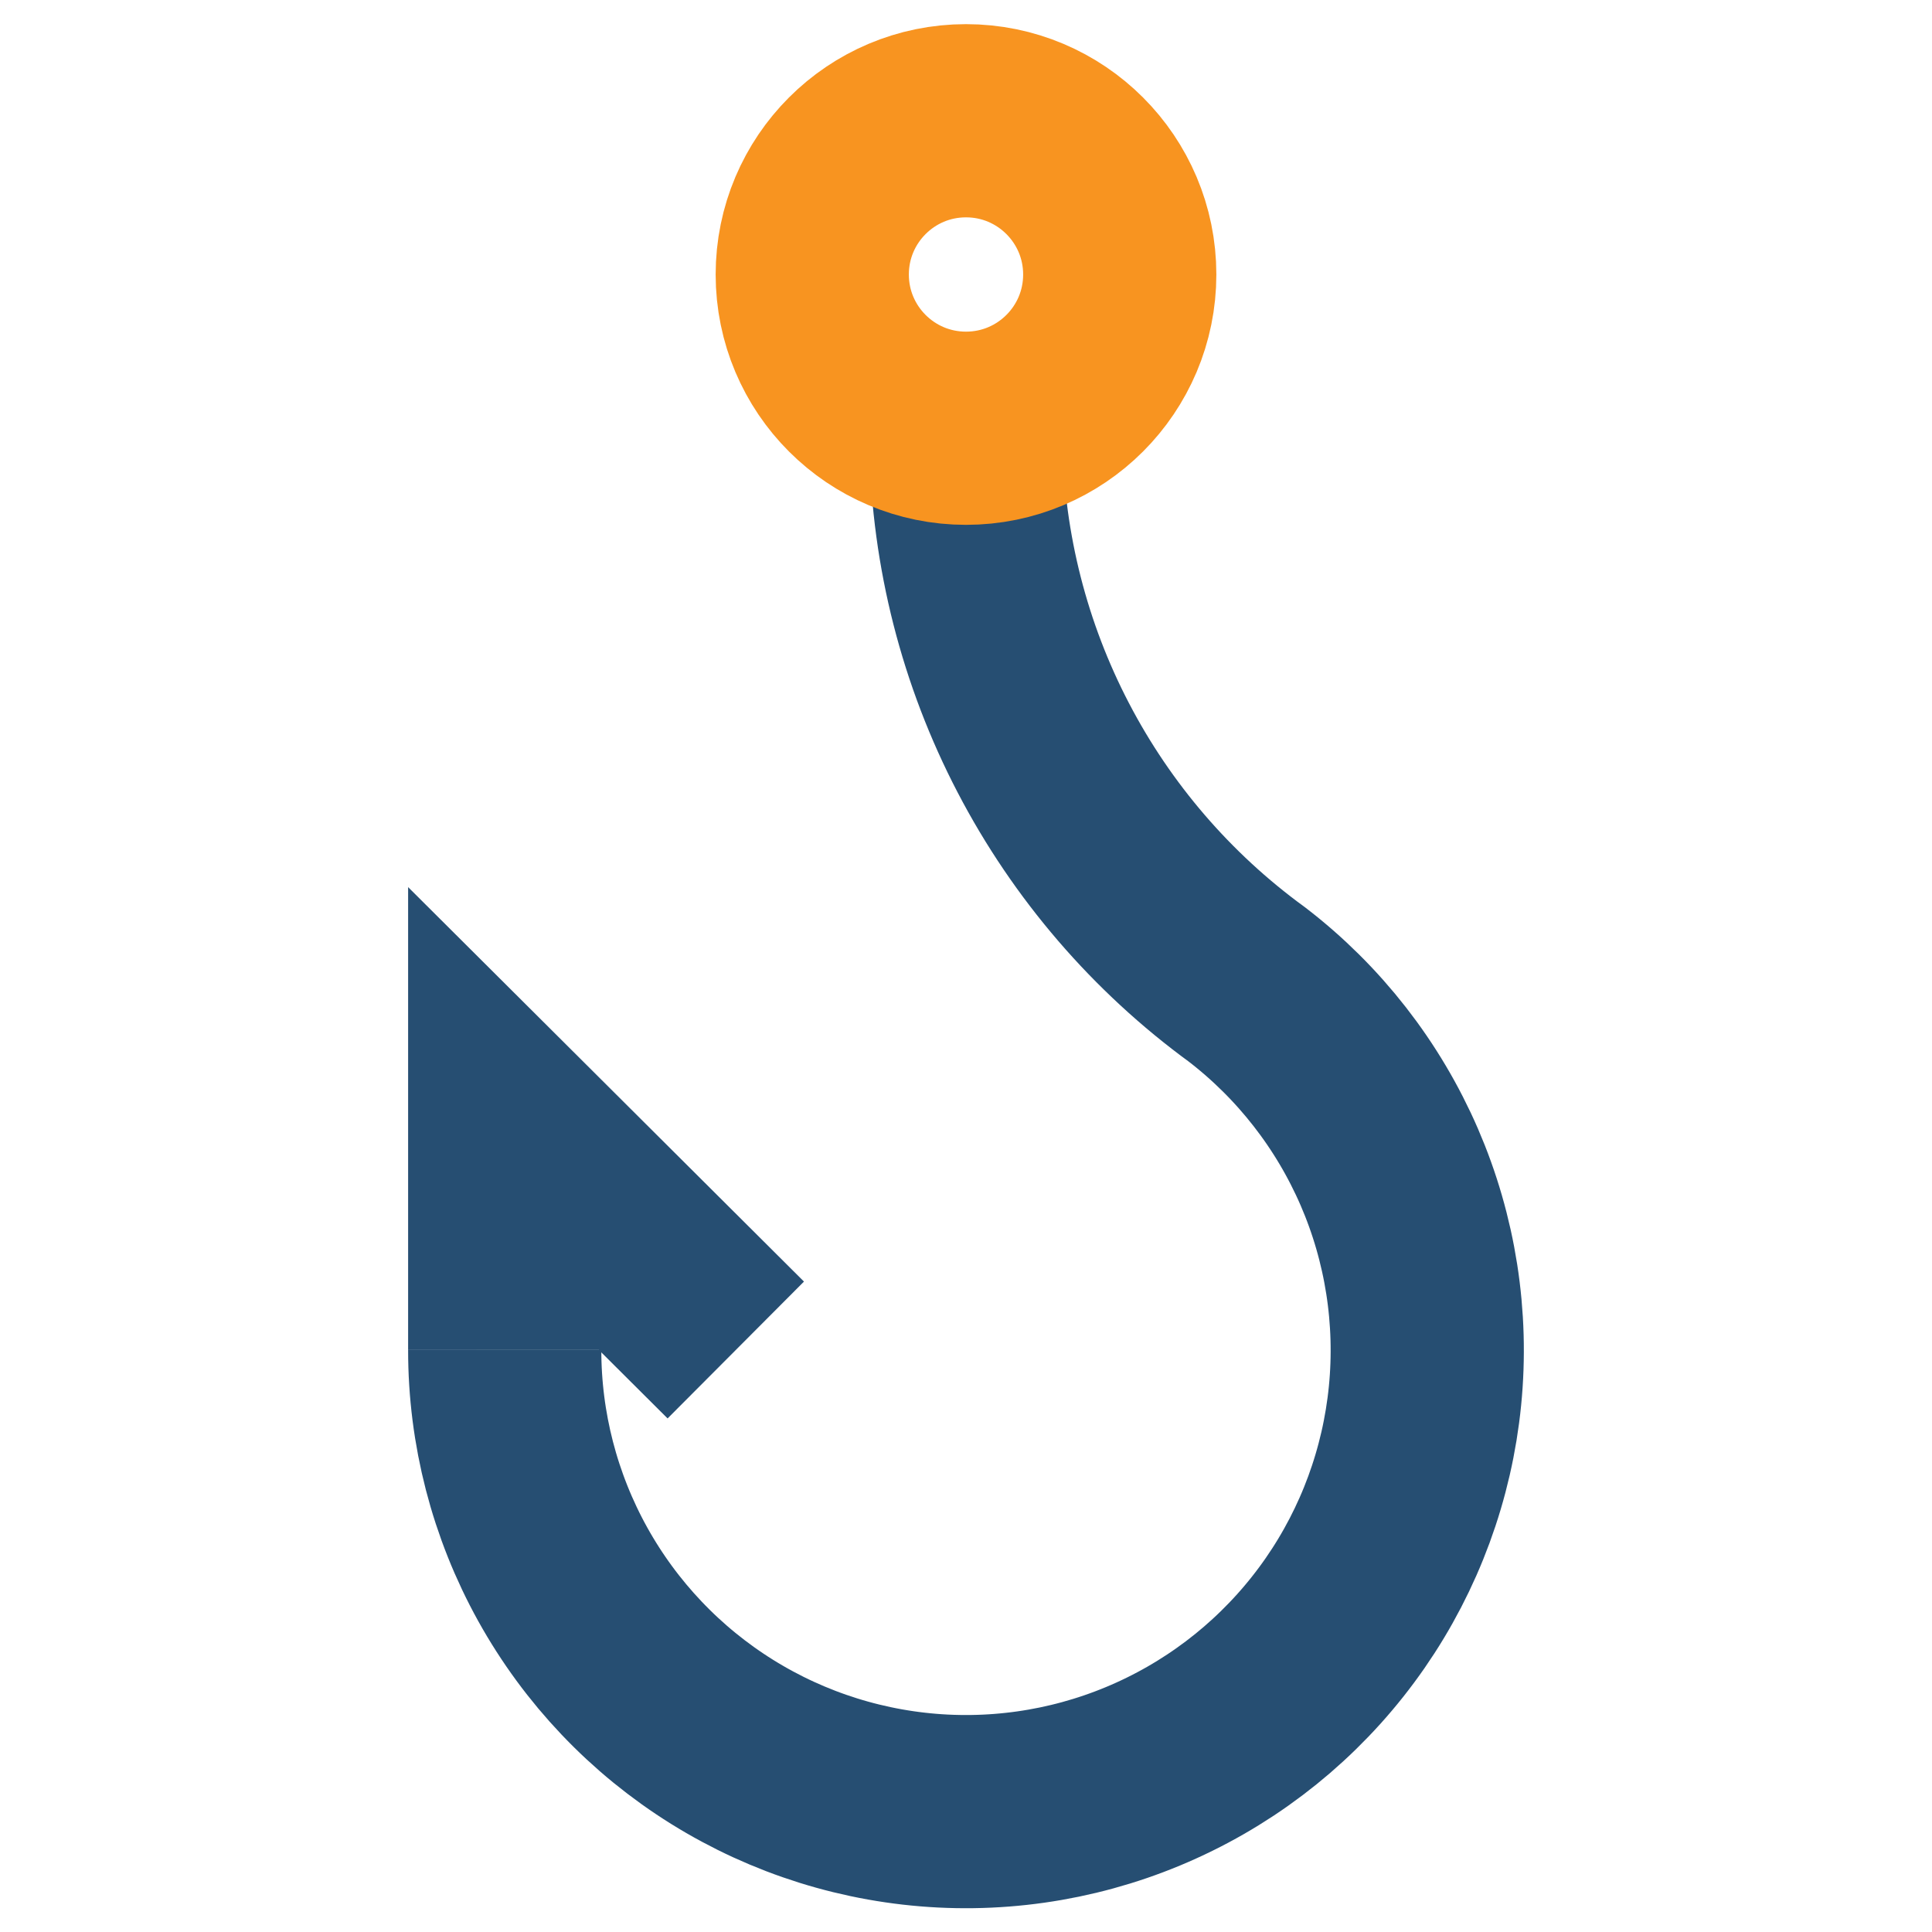
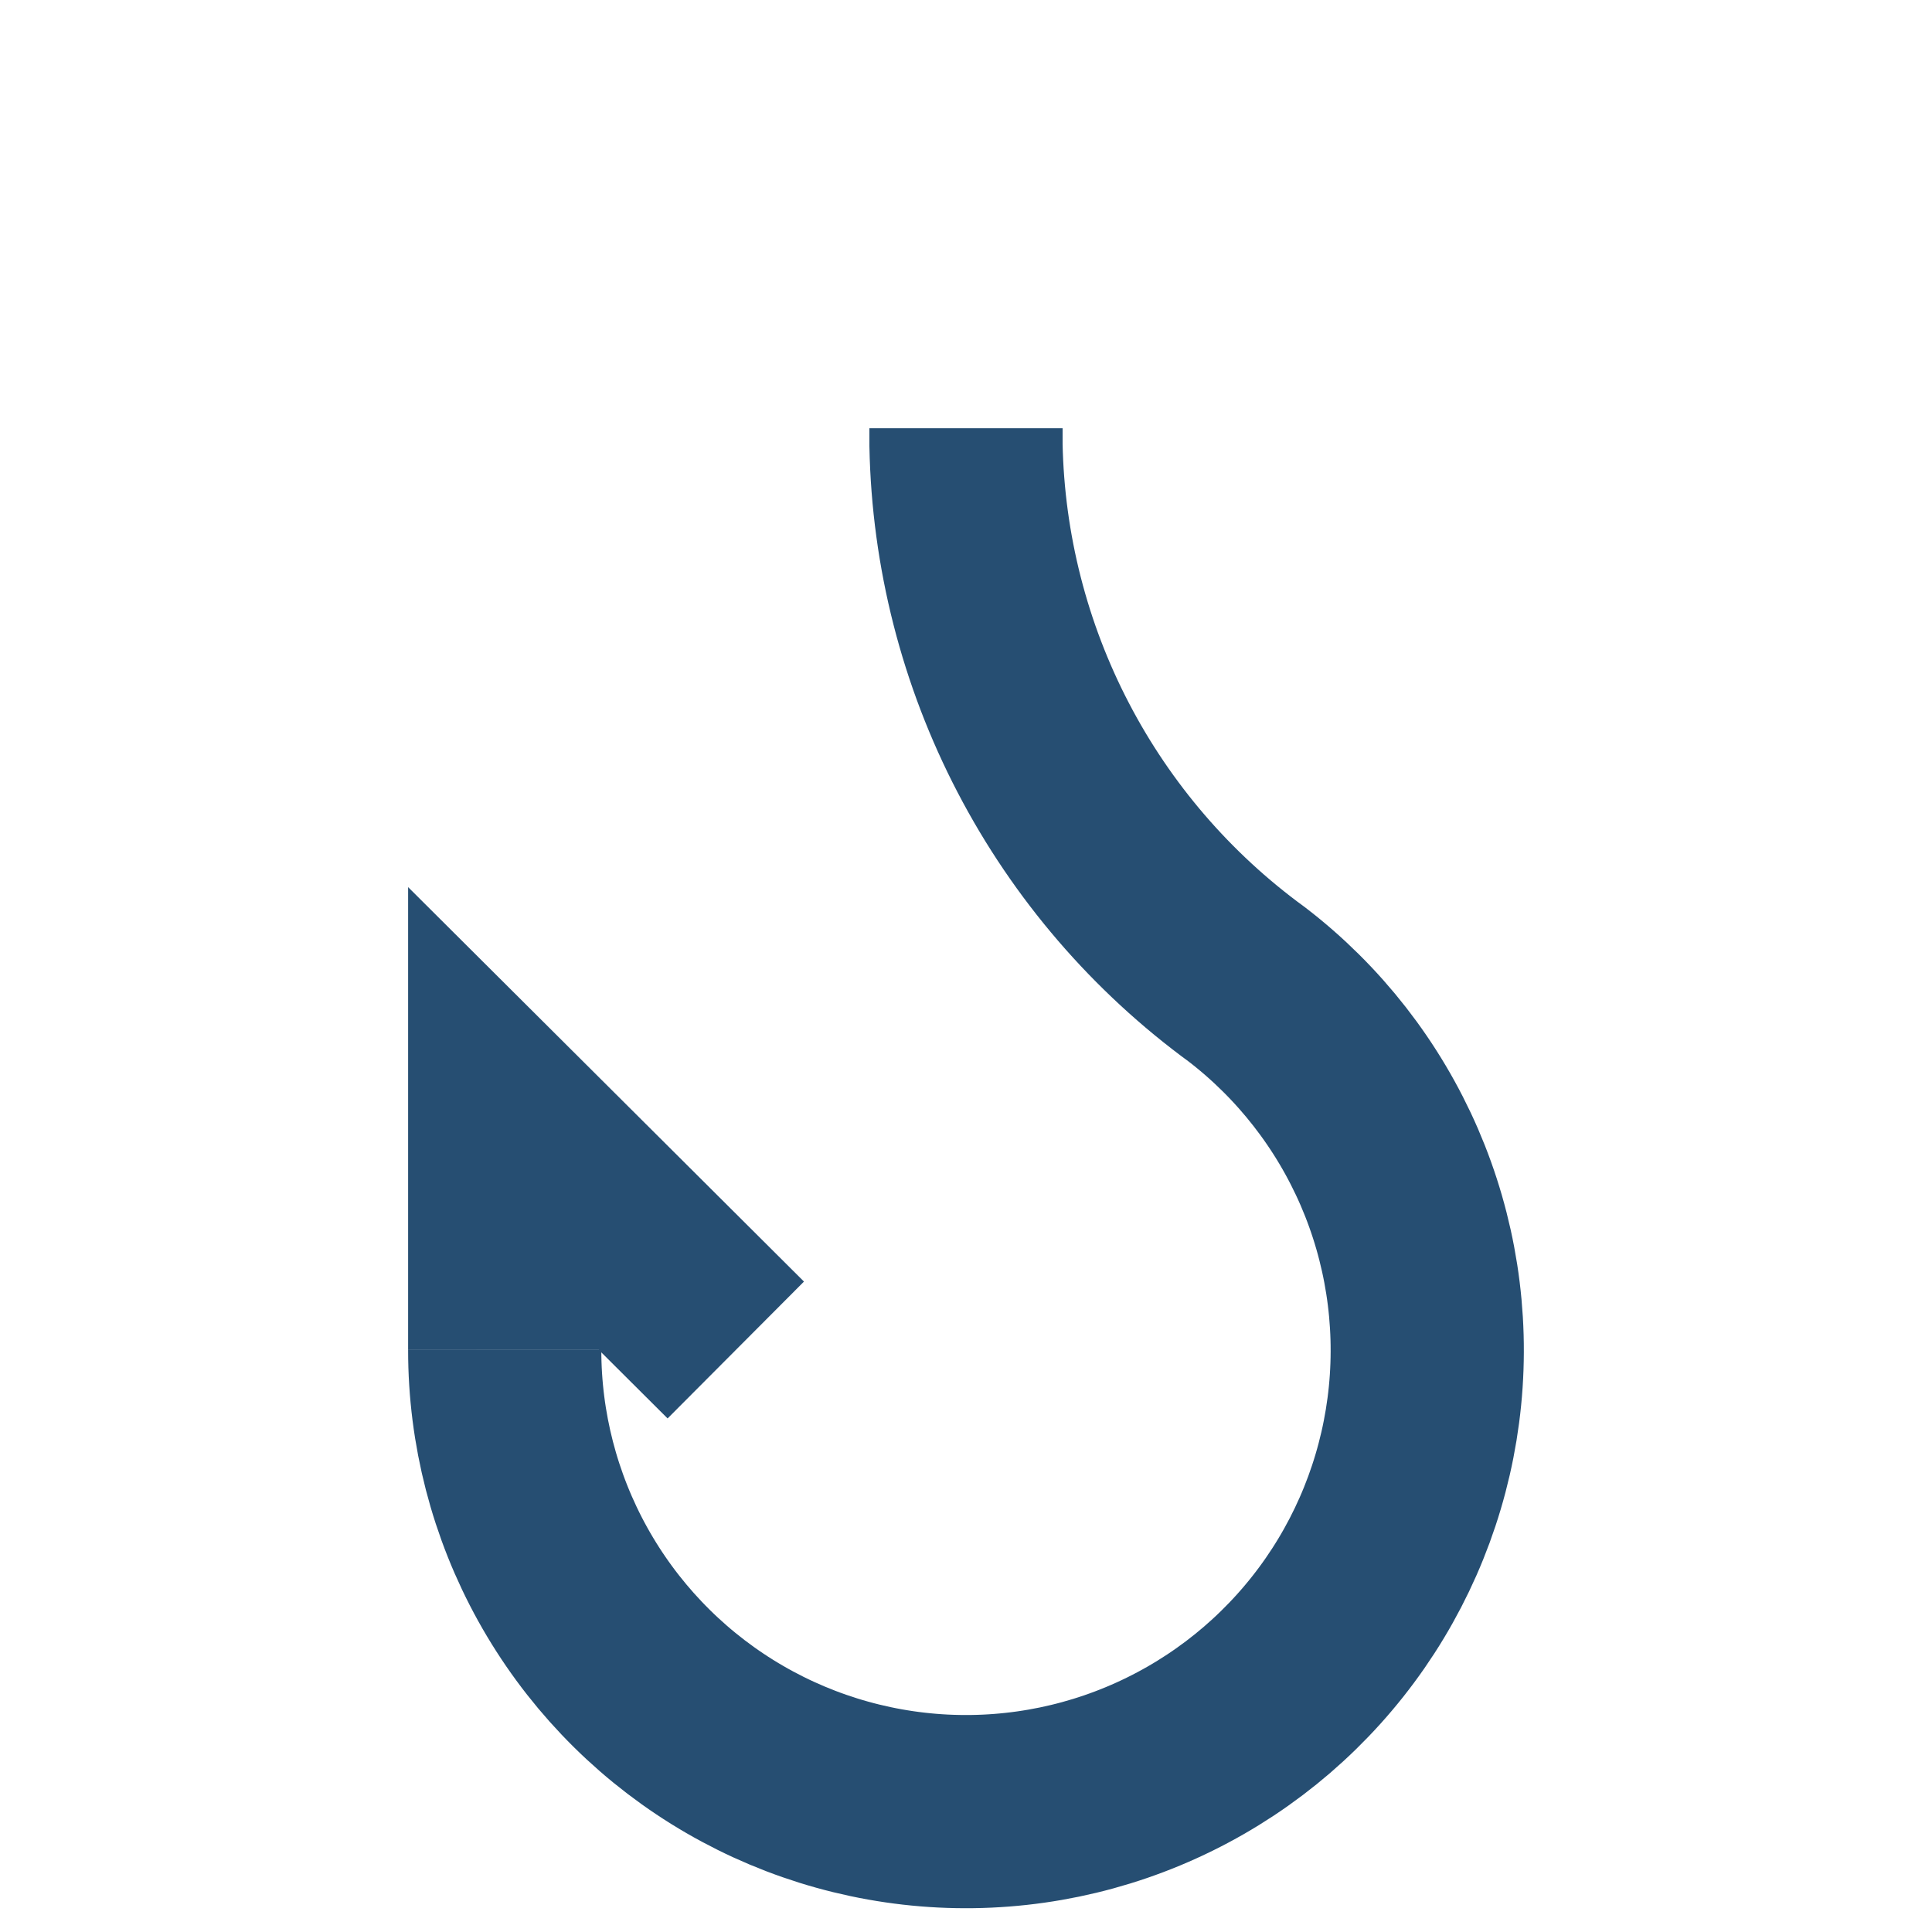
<svg xmlns="http://www.w3.org/2000/svg" width="50" height="50" viewBox="0 0 50 50" fill="none">
  <path d="M25 11.083V11.521C25.054 14.25 25.738 16.931 27 19.352C28.261 21.773 30.065 23.87 32.271 25.479C33.88 26.715 35.148 28.341 35.955 30.204C36.761 32.066 37.079 34.103 36.879 36.123C36.679 38.142 35.968 40.078 34.812 41.746C33.656 43.414 32.094 44.76 30.273 45.656C28.453 46.553 26.433 46.971 24.407 46.87C22.38 46.769 20.412 46.153 18.689 45.08C16.966 44.007 15.546 42.513 14.561 40.738C13.577 38.963 13.061 36.967 13.062 34.937" stroke="#264E72" stroke-width="5" stroke-miterlimit="10" />
  <path d="M19.042 34.938L13.062 28.979V34.938" stroke="#264E72" stroke-width="5" stroke-miterlimit="10" />
-   <path d="M25 11.083C27.198 11.083 28.979 9.302 28.979 7.104C28.979 4.907 27.198 3.125 25 3.125C22.802 3.125 21.021 4.907 21.021 7.104C21.021 9.302 22.802 11.083 25 11.083Z" stroke="#F89420" stroke-width="5" stroke-miterlimit="10" />
</svg>